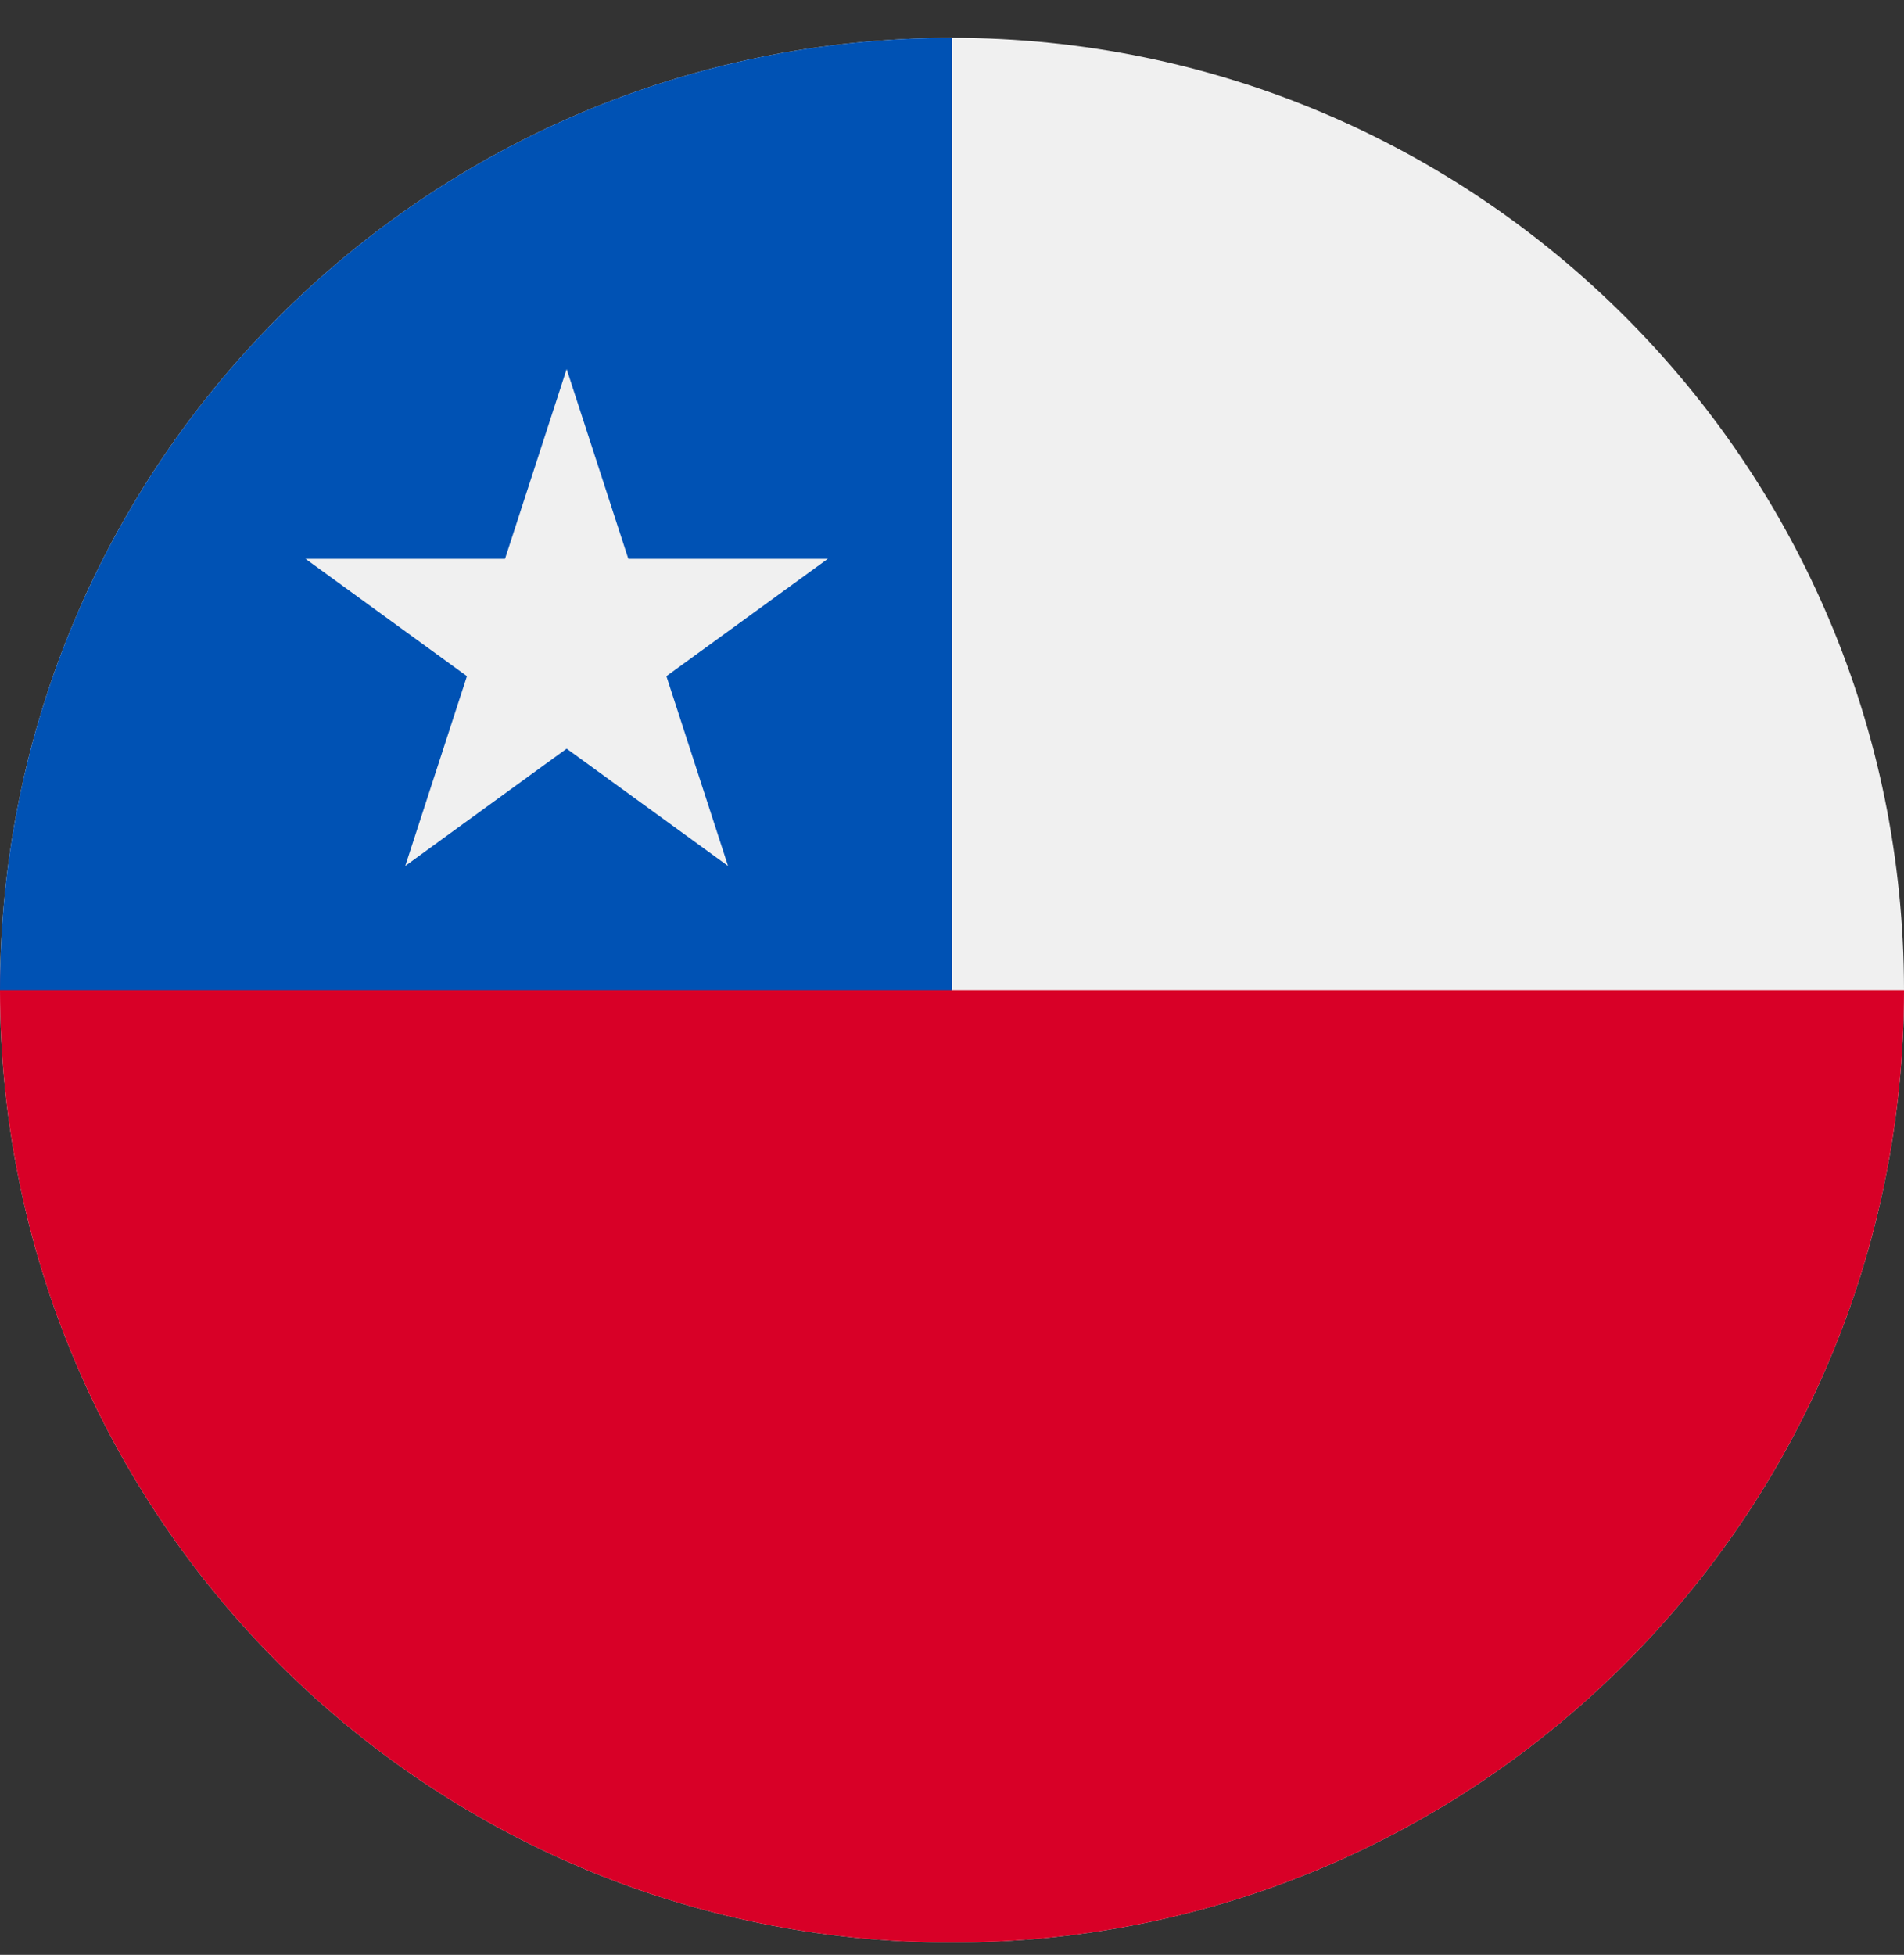
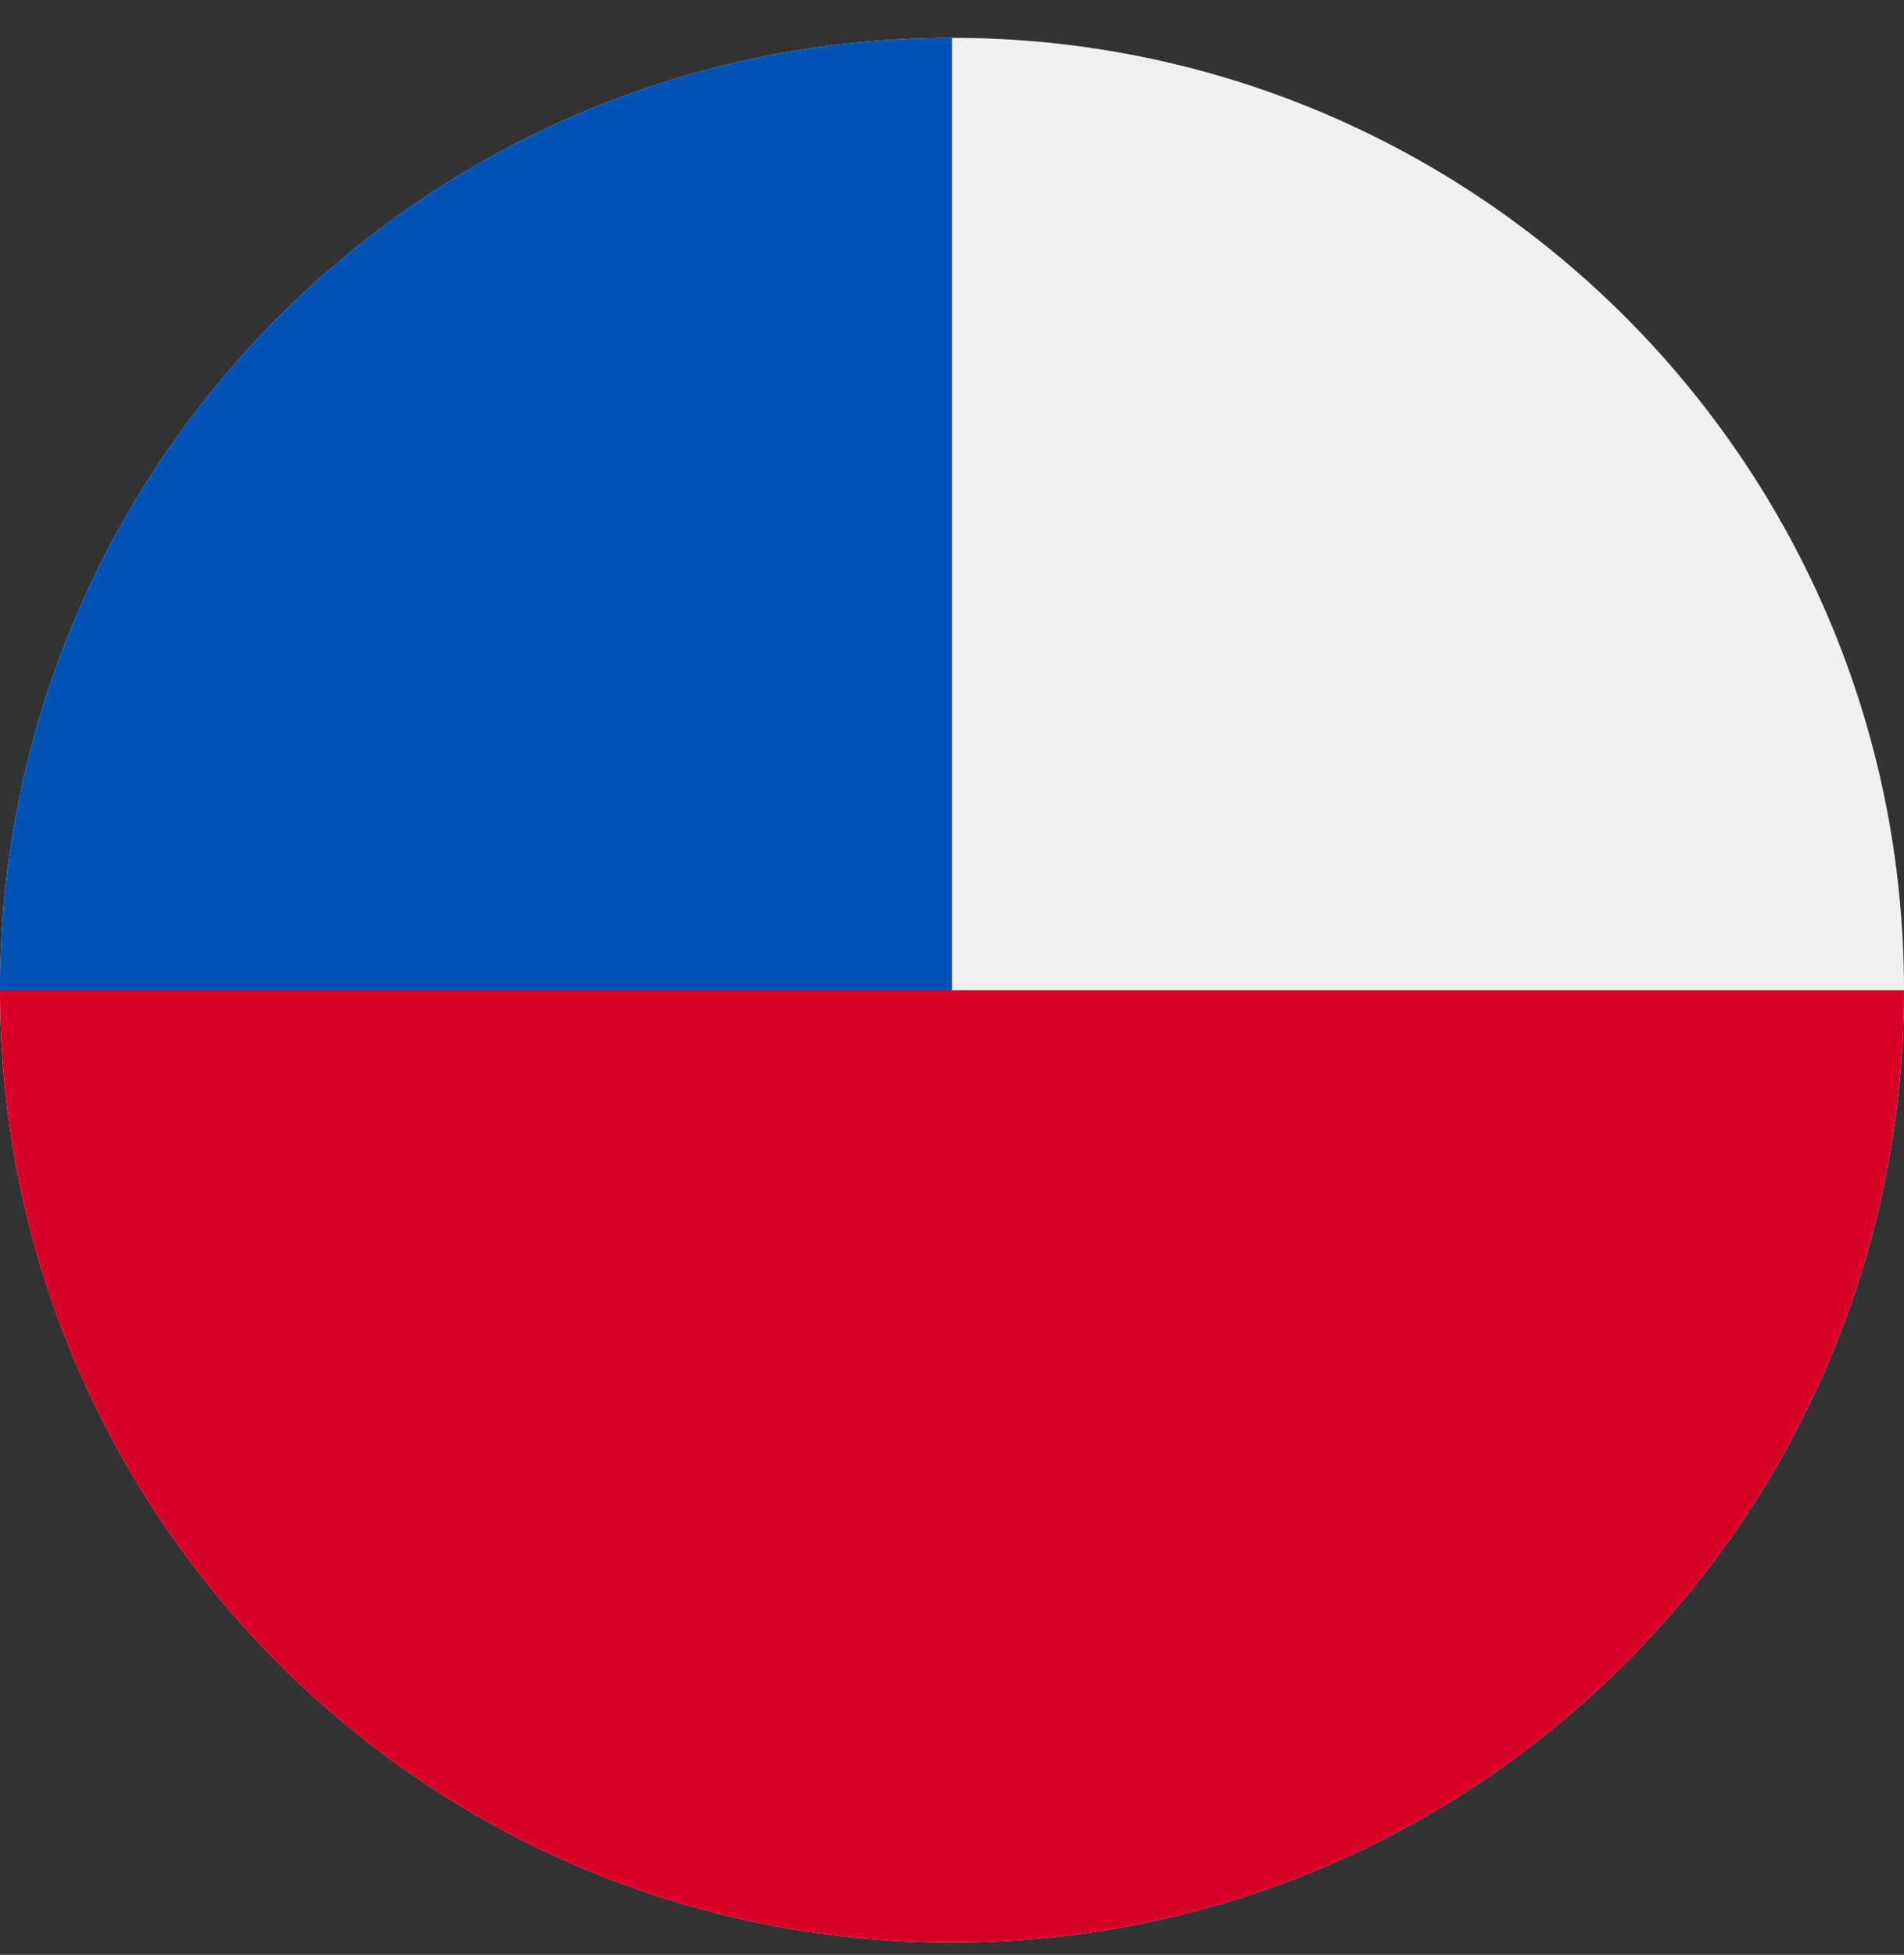
<svg xmlns="http://www.w3.org/2000/svg" width="38" height="39" viewBox="0 0 38 39" fill="none">
  <rect x="0" y="0" width="38" height="39" fill="#333333" stroke="none" />
  <g id="CL" clip-path="url(#clip0_39406_266)">
    <path id="Vector" d="M19 38.755C29.493 38.755 38 30.248 38 19.755C38 9.262 29.493 0.755 19 0.755C8.507 0.755 0 9.262 0 19.755C0 30.248 8.507 38.755 19 38.755Z" fill="#F0F0F0" />
    <path id="Vector_2" d="M38 19.755C38 30.249 29.494 38.755 19 38.755C8.507 38.755 0 30.249 0 19.755C0 9.262 19 19.755 19 19.755C19 19.755 33.381 19.755 38 19.755Z" fill="#D80027" />
    <path id="Vector_3" d="M0 19.755C0 9.262 8.507 0.755 19 0.755C19 7.981 19 19.755 19 19.755C19 19.755 6.609 19.755 0 19.755Z" fill="#0052B4" />
-     <path id="Vector_4" d="M11.309 7.363L12.54 11.149H16.521L13.3 13.49L14.53 17.276L11.309 14.936L8.088 17.276L9.319 13.49L6.098 11.149H10.079L11.309 7.363Z" fill="#F0F0F0" />
  </g>
  <defs>
    <clipPath id="clip0_39406_266">
      <rect width="38" height="38" fill="white" transform="translate(0 0.755)" />
    </clipPath>
  </defs>
</svg>